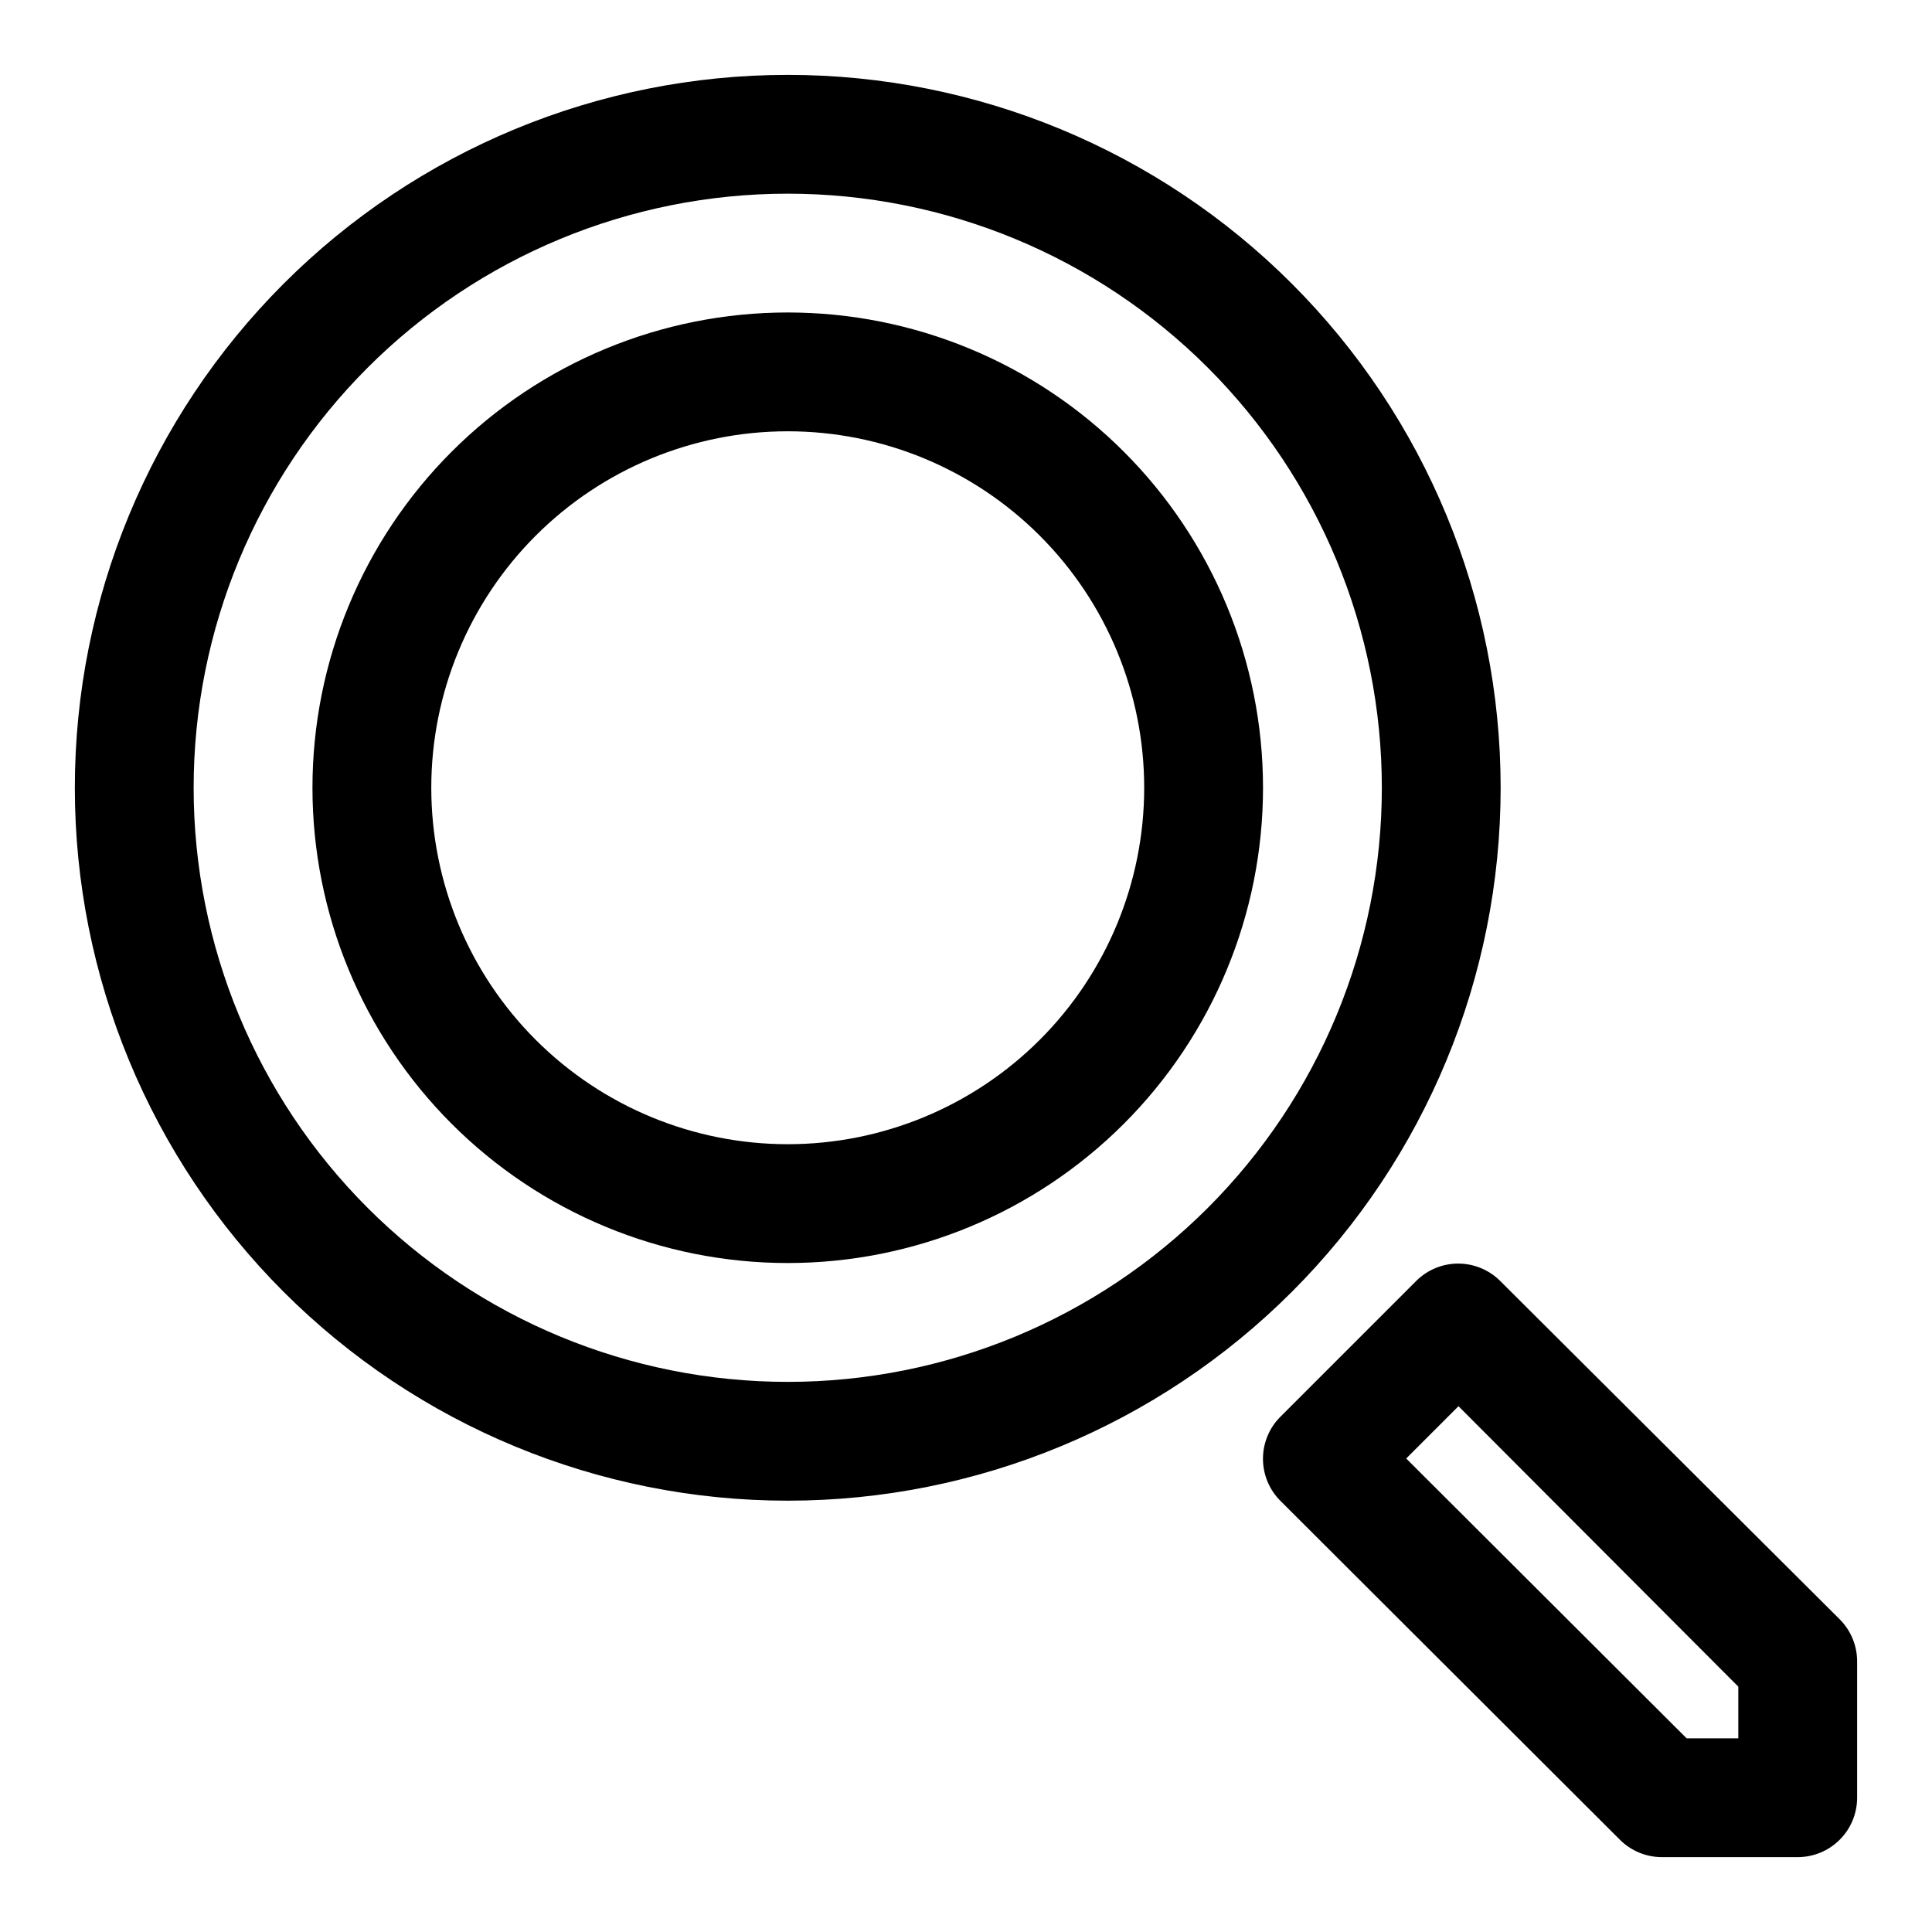
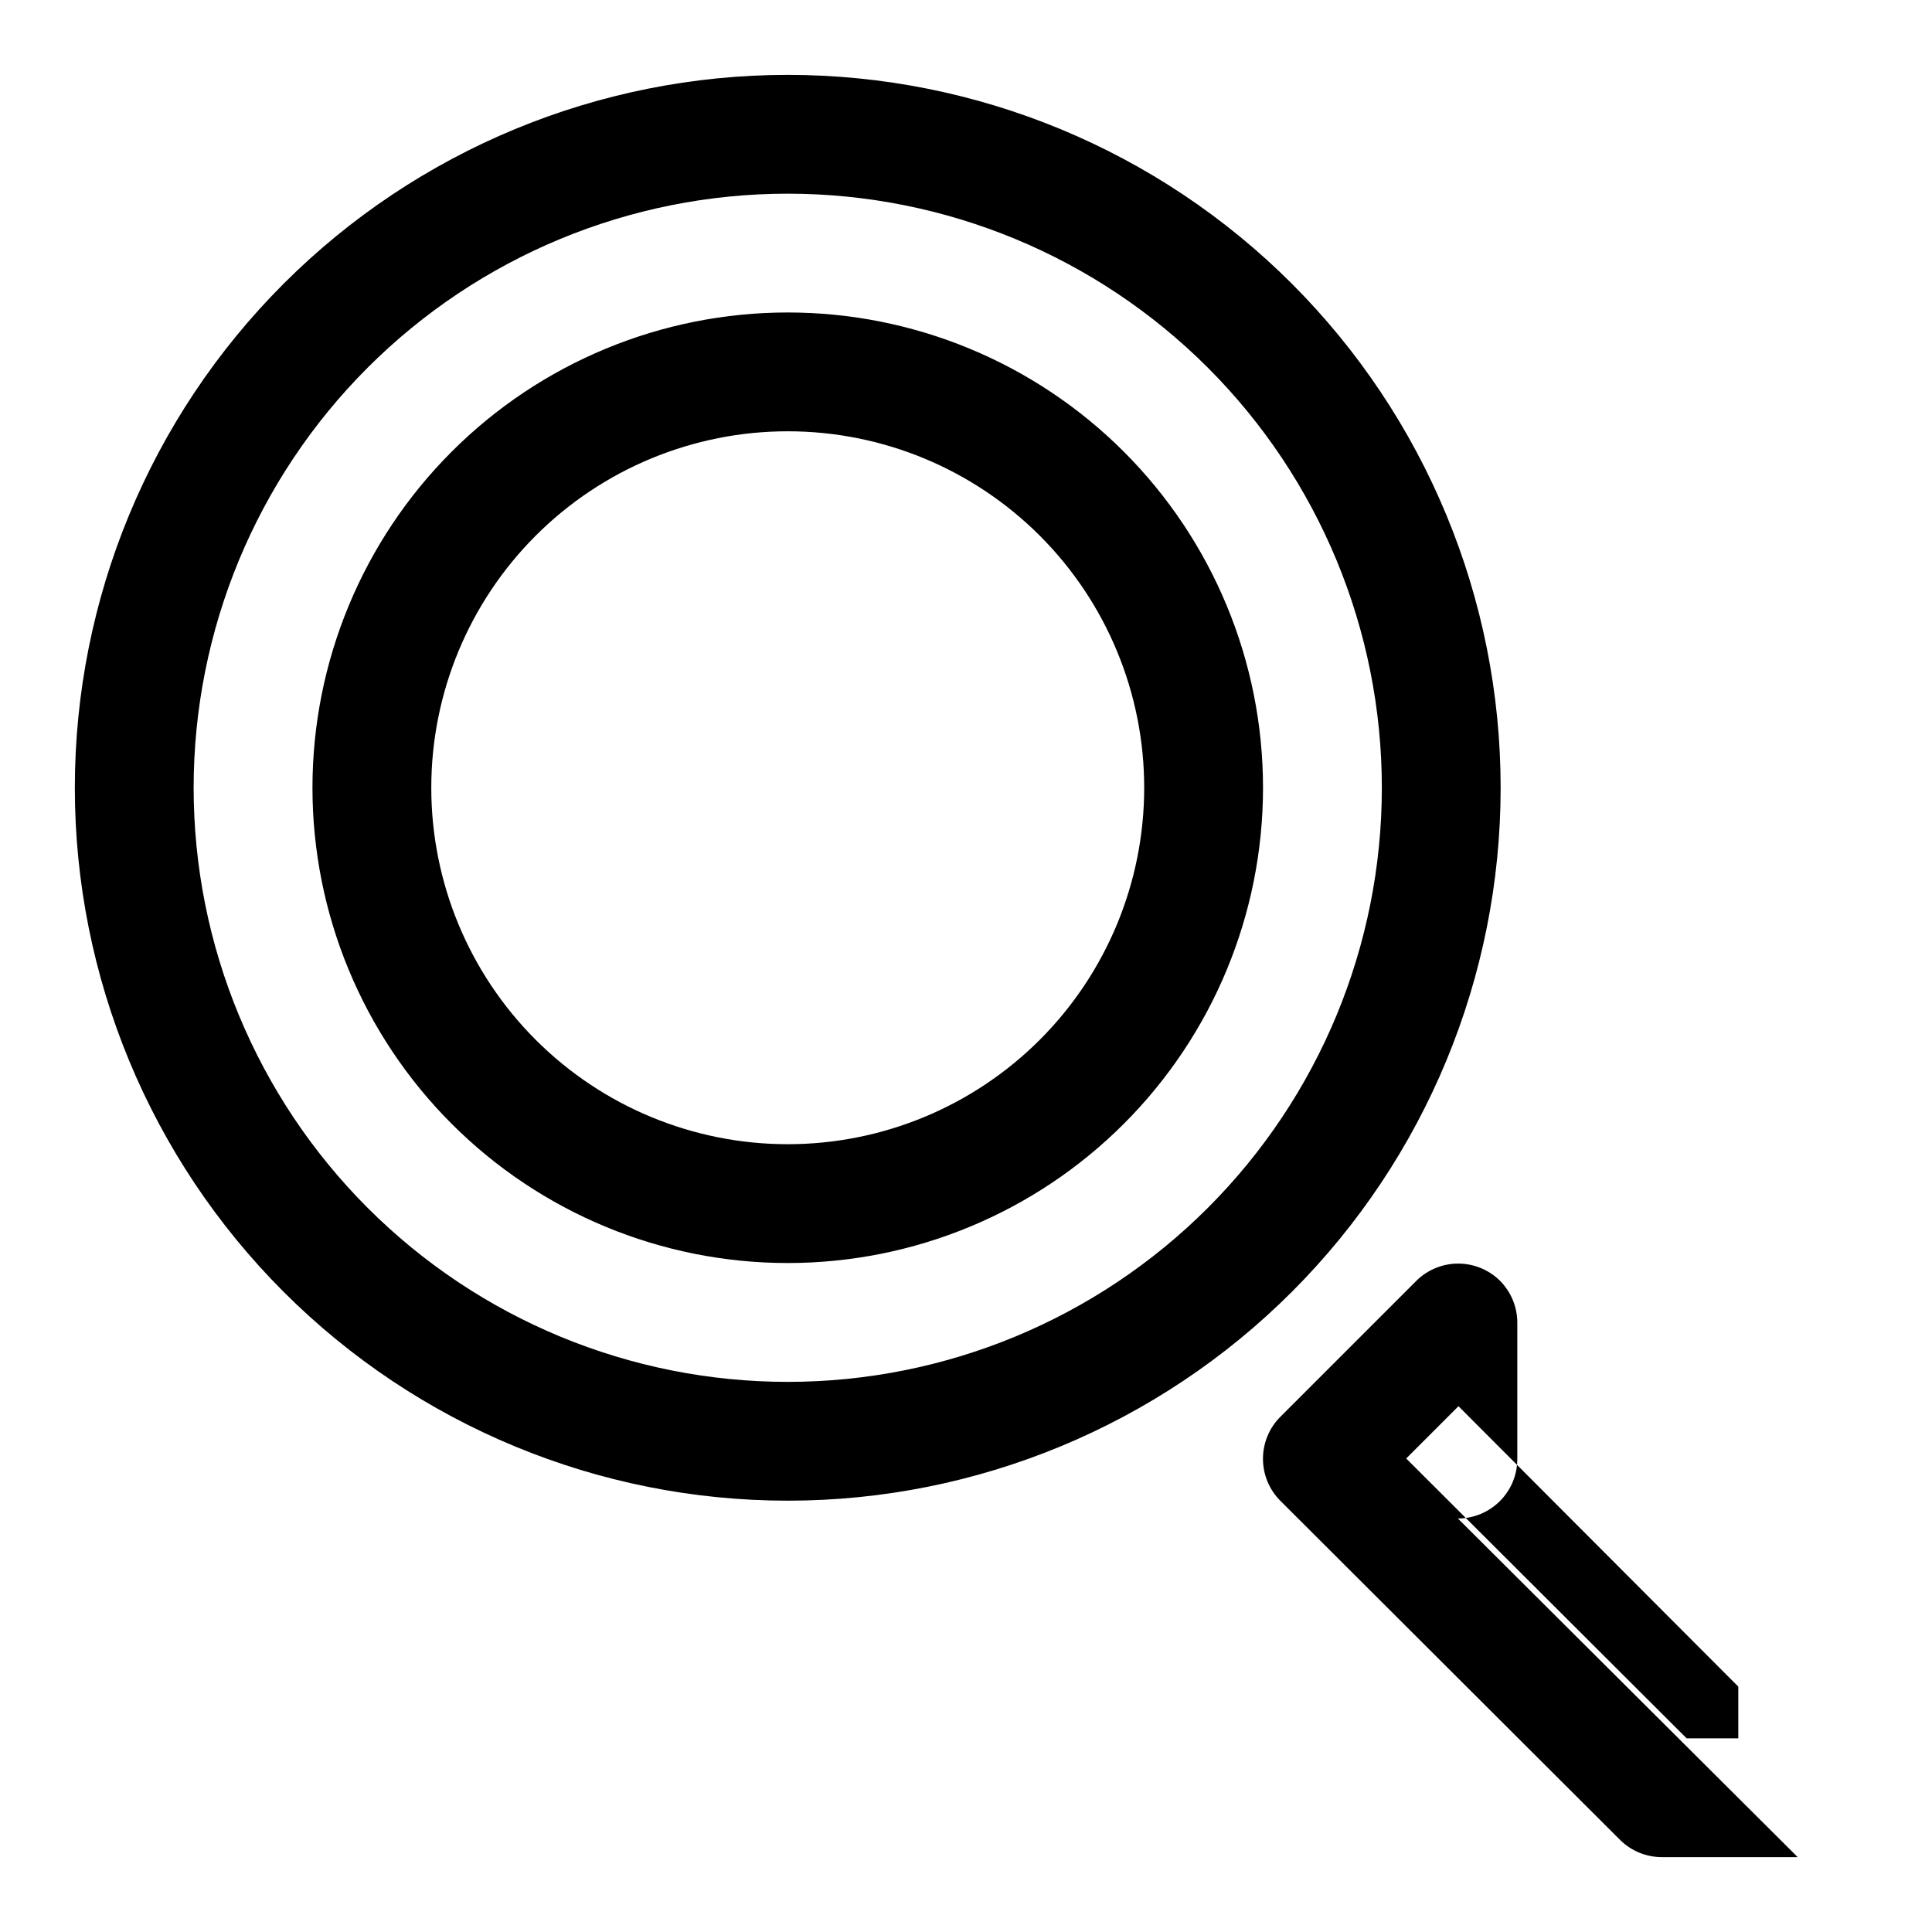
<svg xmlns="http://www.w3.org/2000/svg" fill="#000000" width="800px" height="800px" version="1.1" viewBox="144 144 512 512">
-   <path d="m620.41 636.16h-36.055c-4.129-0.02-8.086-1.656-11.02-4.566l-90.055-89.898c-2.934-2.949-4.578-6.941-4.578-11.102 0-4.156 1.645-8.148 4.578-11.098l36.055-36.055c2.949-2.934 6.938-4.578 11.098-4.578s8.148 1.645 11.102 4.578l90.055 89.742c2.91 2.934 4.547 6.891 4.566 11.02v36.211c0 4.176-1.66 8.18-4.613 11.133s-6.957 4.613-11.133 4.613zm-29.441-31.488h13.699v-13.699l-74.156-74.312-13.855 13.855zm-238.21-62.977c-50.105 0-98.16-19.906-133.59-55.336-35.43-35.43-55.336-83.484-55.336-133.59 0-50.105 19.906-98.16 55.336-133.59 35.434-35.43 83.488-55.336 133.59-55.336 50.109 0 98.164 19.906 133.59 55.336 35.43 35.434 55.336 83.488 55.336 133.59 0 50.109-19.906 98.164-55.336 133.59s-83.484 55.336-133.59 55.336zm0-346.37c-41.754 0-81.801 16.59-111.33 46.113-29.523 29.527-46.113 69.574-46.113 111.33 0 41.758 16.59 81.801 46.113 111.33 29.527 29.527 69.574 46.113 111.33 46.113 41.758 0 81.801-16.586 111.33-46.113s46.113-69.57 46.113-111.33c0-41.754-16.586-81.801-46.113-111.33-29.527-29.523-69.57-46.113-111.33-46.113zm0 283.39c-33.402 0-65.441-13.27-89.062-36.891s-36.891-55.656-36.891-89.062c0-33.402 13.27-65.441 36.891-89.062s55.66-36.891 89.062-36.891c33.406 0 65.441 13.27 89.062 36.891s36.891 55.66 36.891 89.062c0 33.406-13.27 65.441-36.891 89.062s-55.656 36.891-89.062 36.891zm0-220.42c-25.055 0-49.082 9.953-66.797 27.668s-27.668 41.742-27.668 66.797 9.953 49.082 27.668 66.797 41.742 27.668 66.797 27.668 49.082-9.953 66.797-27.668 27.668-41.742 27.668-66.797-9.953-49.082-27.668-66.797-41.742-27.668-66.797-27.668z" />
+   <path d="m620.41 636.16h-36.055c-4.129-0.02-8.086-1.656-11.02-4.566l-90.055-89.898c-2.934-2.949-4.578-6.941-4.578-11.102 0-4.156 1.645-8.148 4.578-11.098l36.055-36.055c2.949-2.934 6.938-4.578 11.098-4.578s8.148 1.645 11.102 4.578c2.91 2.934 4.547 6.891 4.566 11.02v36.211c0 4.176-1.66 8.18-4.613 11.133s-6.957 4.613-11.133 4.613zm-29.441-31.488h13.699v-13.699l-74.156-74.312-13.855 13.855zm-238.21-62.977c-50.105 0-98.16-19.906-133.59-55.336-35.43-35.43-55.336-83.484-55.336-133.59 0-50.105 19.906-98.16 55.336-133.59 35.434-35.43 83.488-55.336 133.59-55.336 50.109 0 98.164 19.906 133.59 55.336 35.43 35.434 55.336 83.488 55.336 133.59 0 50.109-19.906 98.164-55.336 133.59s-83.484 55.336-133.59 55.336zm0-346.37c-41.754 0-81.801 16.59-111.33 46.113-29.523 29.527-46.113 69.574-46.113 111.33 0 41.758 16.59 81.801 46.113 111.33 29.527 29.527 69.574 46.113 111.33 46.113 41.758 0 81.801-16.586 111.33-46.113s46.113-69.57 46.113-111.33c0-41.754-16.586-81.801-46.113-111.33-29.527-29.523-69.57-46.113-111.33-46.113zm0 283.39c-33.402 0-65.441-13.27-89.062-36.891s-36.891-55.656-36.891-89.062c0-33.402 13.27-65.441 36.891-89.062s55.66-36.891 89.062-36.891c33.406 0 65.441 13.27 89.062 36.891s36.891 55.66 36.891 89.062c0 33.406-13.27 65.441-36.891 89.062s-55.656 36.891-89.062 36.891zm0-220.42c-25.055 0-49.082 9.953-66.797 27.668s-27.668 41.742-27.668 66.797 9.953 49.082 27.668 66.797 41.742 27.668 66.797 27.668 49.082-9.953 66.797-27.668 27.668-41.742 27.668-66.797-9.953-49.082-27.668-66.797-41.742-27.668-66.797-27.668z" />
</svg>